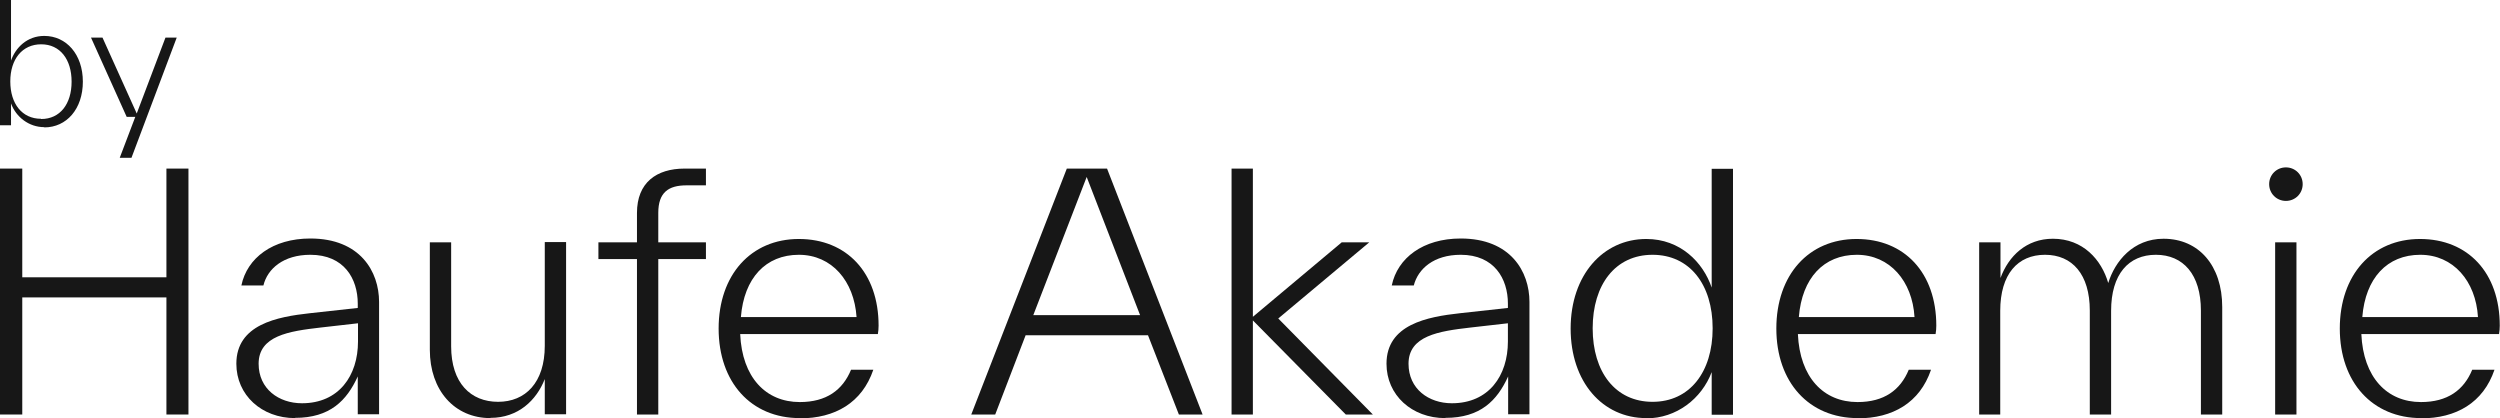
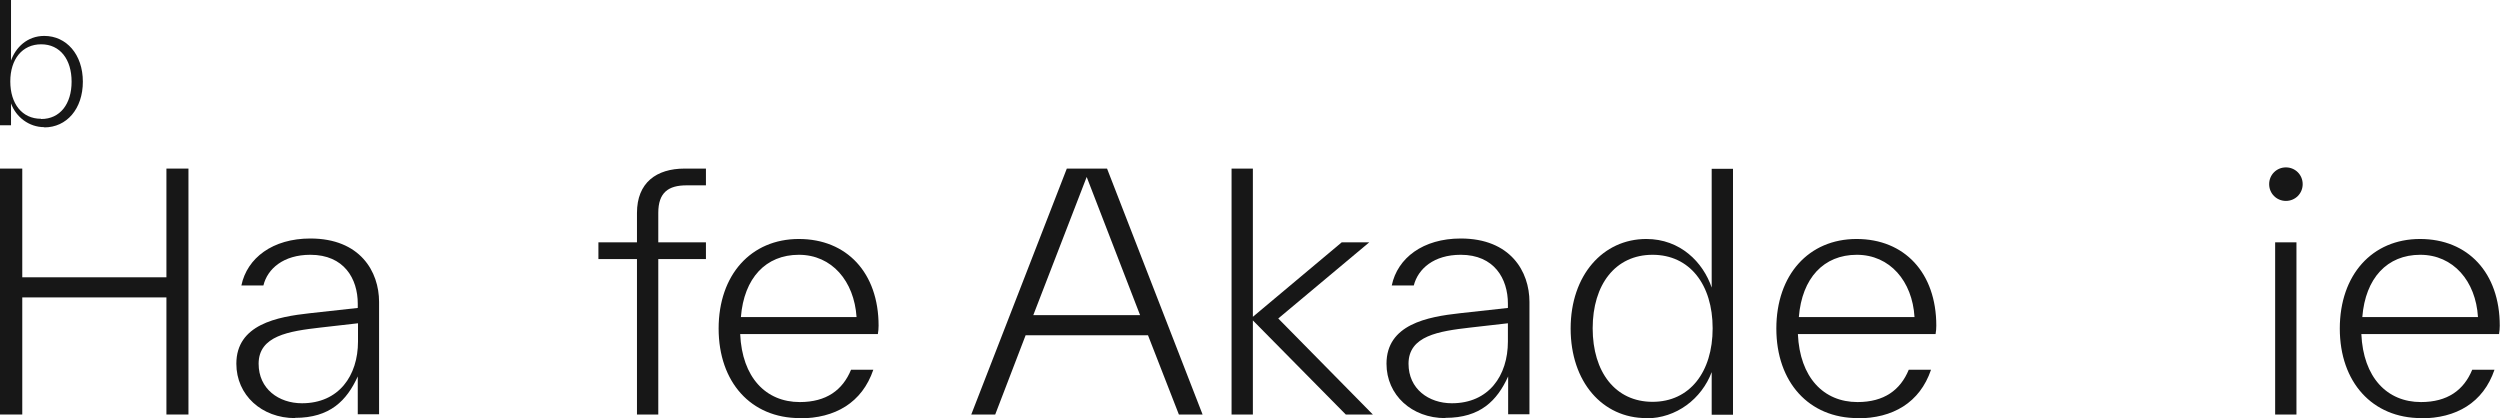
<svg xmlns="http://www.w3.org/2000/svg" id="Ebene_1" version="1.1" viewBox="0 0 104.4 17.46">
  <defs>
    <style>
      .st0 {
        fill-opacity: .91;
      }
    </style>
  </defs>
  <path class="st0" d="M1.85,5.31c-.64,0-1.18-.42-1.39-.99v.91h-.46V0h.46v2.53c.19-.54.67-1.03,1.39-1.03.92,0,1.61.77,1.61,1.91s-.68,1.91-1.61,1.91ZM1.72,4.97c.79,0,1.27-.63,1.27-1.56s-.48-1.56-1.27-1.56S.43,2.47.43,3.4s.49,1.56,1.28,1.56Z" />
-   <path class="st0" d="M5,6.59l.65-1.71h-.36l-1.49-3.31h.48l1.43,3.17,1.2-3.17h.47l-1.89,5.02h-.48Z" />
  <path class="st0" d="M6.95,17.31v-4.89H.93v4.89h-.93V7.04h.93v4.54h6.02v-4.54h.92v10.27h-.92Z" />
  <path class="st0" d="M12.32,17.46c-1.39,0-2.45-.96-2.45-2.27,0-1.64,1.7-1.96,3.07-2.11l2-.22v-.18c0-1.04-.57-2.04-1.98-2.04-1.12,0-1.79.58-1.96,1.28h-.92c.24-1.15,1.31-1.96,2.88-1.96,2.08,0,2.87,1.38,2.87,2.65v4.69h-.89v-1.58c-.46,1.01-1.16,1.73-2.62,1.73ZM10.8,15.19c0,1.05.84,1.65,1.81,1.65,1.54,0,2.34-1.15,2.34-2.58v-.76l-1.58.18c-1.3.15-2.57.34-2.57,1.51Z" />
-   <path class="st0" d="M20.48,17.46c-1.5,0-2.53-1.16-2.53-2.85v-4.49h.89v4.34c0,1.54.82,2.32,1.96,2.32s1.95-.8,1.95-2.34v-4.33h.89v7.19h-.89v-1.47c-.35.89-1.11,1.62-2.27,1.62Z" />
  <path class="st0" d="M26.6,8.89c0-1.26.81-1.85,1.99-1.85h.89v.7h-.81c-.76,0-1.18.3-1.18,1.15v1.23h1.99v.7h-1.99v6.49h-.89v-6.49h-1.61v-.7h1.61v-1.23Z" />
  <path class="st0" d="M33.4,17.46c-2.04,0-3.39-1.5-3.39-3.74s1.35-3.74,3.35-3.74,3.33,1.41,3.33,3.62c0,.12-.01.24-.03.35h-5.75c.08,1.81,1.07,2.84,2.49,2.84,1.11,0,1.79-.5,2.14-1.35h.93c-.47,1.38-1.6,2.03-3.07,2.03ZM30.94,13.24h4.83c-.1-1.5-1.03-2.6-2.41-2.6s-2.29.97-2.42,2.6Z" />
  <path class="st0" d="M40.56,17.31l3.99-10.27h1.68l3.99,10.27h-.99l-1.29-3.31h-5.11l-1.27,3.31h-1ZM43.15,13.16h4.46l-2.23-5.77-2.23,5.77Z" />
  <path class="st0" d="M56.2,17.31l-3.88-3.93v3.93h-.89V7.04h.89v6.19l3.71-3.11h1.15l-3.8,3.18,3.95,4.01h-1.12Z" />
  <path class="st0" d="M60.35,17.46c-1.39,0-2.45-.96-2.45-2.27,0-1.64,1.7-1.96,3.07-2.11l2-.22v-.18c0-1.04-.57-2.04-1.97-2.04-1.12,0-1.78.58-1.96,1.28h-.92c.24-1.15,1.31-1.96,2.88-1.96,2.08,0,2.87,1.38,2.87,2.65v4.69h-.89v-1.58c-.46,1.01-1.16,1.73-2.62,1.73ZM58.82,15.19c0,1.05.84,1.65,1.81,1.65,1.54,0,2.34-1.15,2.34-2.58v-.76l-1.58.18c-1.3.15-2.57.34-2.57,1.51Z" />
  <path class="st0" d="M68.75,17.46c-1.83,0-3.16-1.51-3.16-3.74s1.35-3.74,3.16-3.74c1.42,0,2.37.97,2.73,2.03v-4.96h.89v10.27h-.89v-1.78c-.42,1.11-1.47,1.93-2.73,1.93ZM69.01,16.78c1.55,0,2.51-1.24,2.51-3.07s-.96-3.07-2.51-3.07-2.5,1.24-2.5,3.07.95,3.07,2.5,3.07Z" />
  <path class="st0" d="M77.58,17.46c-2.04,0-3.4-1.5-3.4-3.74s1.35-3.74,3.35-3.74,3.33,1.41,3.33,3.62c0,.12-.01.24-.03.35h-5.75c.08,1.81,1.07,2.84,2.49,2.84,1.11,0,1.79-.5,2.14-1.35h.93c-.47,1.38-1.6,2.03-3.07,2.03ZM75.12,13.24h4.83c-.09-1.5-1.03-2.6-2.41-2.6s-2.29.97-2.42,2.6Z" />
-   <path class="st0" d="M82.65,17.31v-7.19h.89v1.49c.34-.92,1.08-1.64,2.19-1.64,1.26,0,2.03.88,2.31,1.85.28-.91,1.04-1.85,2.31-1.85,1.47,0,2.45,1.12,2.45,2.85v4.49h-.89v-4.34c0-1.51-.74-2.33-1.88-2.33s-1.87.81-1.87,2.34v4.33h-.89v-4.34c0-1.51-.73-2.33-1.87-2.33s-1.87.81-1.87,2.34v4.33h-.89Z" />
  <path class="st0" d="M95.01,17.31v-7.19h.89v7.19h-.89ZM95.46,8.39c-.39,0-.7-.31-.7-.7s.31-.7.7-.7.7.31.7.7-.31.7-.7.7Z" />
  <path class="st0" d="M101.11,17.46c-2.04,0-3.4-1.5-3.4-3.74s1.35-3.74,3.35-3.74,3.33,1.41,3.33,3.62c0,.12-.01.24-.03.35h-5.75c.08,1.81,1.07,2.84,2.49,2.84,1.11,0,1.79-.5,2.14-1.35h.93c-.47,1.38-1.6,2.03-3.07,2.03ZM98.65,13.24h4.83c-.09-1.5-1.03-2.6-2.41-2.6s-2.29.97-2.42,2.6Z" />
</svg>